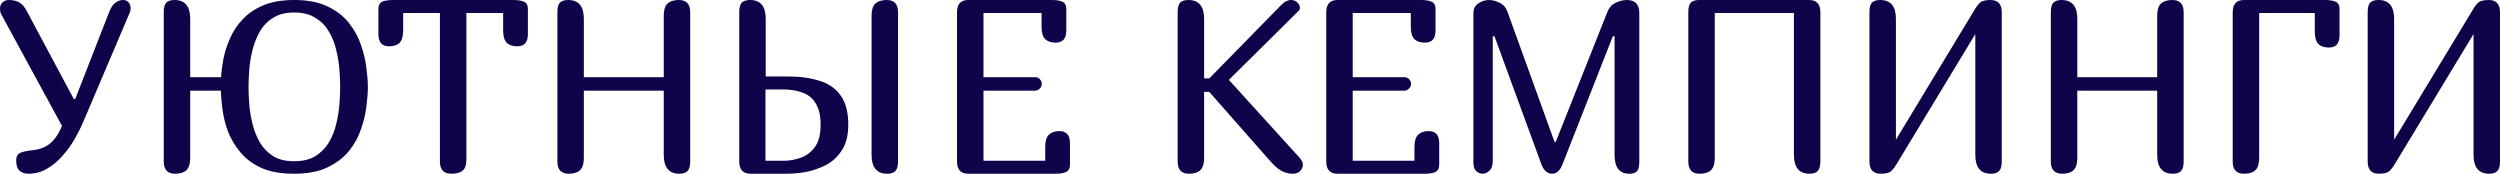
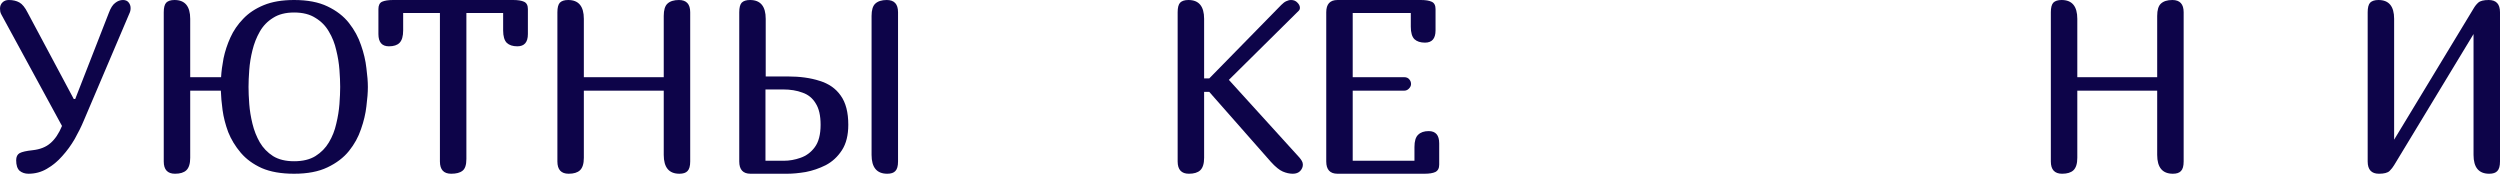
<svg xmlns="http://www.w3.org/2000/svg" viewBox="0 0 204.048 14.18" fill="none">
  <path d="M8.88 1.06C9.027 0.66 9.2 0.387 9.4 0.24C9.6 0.08 9.813 0 10.04 0C10.24 0 10.393 0.067 10.5 0.2C10.607 0.333 10.66 0.487 10.66 0.66C10.66 0.82 10.627 0.967 10.56 1.1L6.84 9.84C6.64 10.32 6.393 10.82 6.1 11.34C5.807 11.847 5.467 12.313 5.08 12.74C4.707 13.167 4.287 13.513 3.82 13.78C3.367 14.047 2.867 14.18 2.32 14.18C2.04 14.18 1.8 14.1 1.6 13.94C1.413 13.767 1.32 13.48 1.32 13.08C1.32 12.8 1.413 12.607 1.6 12.5C1.8 12.393 2.153 12.313 2.66 12.26C3.273 12.193 3.76 12 4.12 11.68C4.493 11.36 4.807 10.893 5.06 10.28L0.12 1.2C0.067 1.107 0.033 1.02 0.02 0.94C0.007 0.86 0 0.78 0 0.7C0 0.5 0.067 0.333 0.2 0.2C0.333 0.067 0.507 0 0.72 0C1.053 0 1.34 0.067 1.58 0.2C1.82 0.333 2.047 0.613 2.26 1.04L6.02 8.08H6.14L8.88 1.06Z" fill="#0D0449" />
  <path d="M30.025 7.1C30.025 7.54 29.985 8.067 29.905 8.68C29.838 9.28 29.691 9.9 29.465 10.54C29.251 11.18 28.925 11.773 28.485 12.32C28.045 12.867 27.458 13.313 26.725 13.66C26.005 14.007 25.098 14.18 24.005 14.18C22.951 14.18 22.071 14.027 21.365 13.72C20.658 13.4 20.085 12.98 19.645 12.46C19.205 11.94 18.865 11.38 18.625 10.78C18.398 10.167 18.245 9.567 18.165 8.98C18.085 8.38 18.038 7.853 18.025 7.4H15.525V12.88C15.525 13.36 15.418 13.7 15.205 13.9C15.005 14.087 14.698 14.18 14.285 14.18C13.671 14.18 13.365 13.847 13.365 13.18V1C13.365 0.627 13.431 0.367 13.565 0.22C13.711 0.073 13.938 0 14.245 0C15.098 0 15.525 0.513 15.525 1.54V6.3H18.045C18.071 5.833 18.138 5.32 18.245 4.76C18.365 4.187 18.551 3.62 18.805 3.06C19.058 2.5 19.405 1.993 19.845 1.54C20.285 1.073 20.845 0.7 21.525 0.42C22.205 0.14 23.031 0 24.005 0C25.098 0 26.005 0.173 26.725 0.52C27.458 0.867 28.045 1.32 28.485 1.88C28.925 2.44 29.251 3.04 29.465 3.68C29.691 4.32 29.838 4.947 29.905 5.56C29.985 6.16 30.025 6.673 30.025 7.1ZM27.765 7.1C27.765 6.7 27.745 6.233 27.705 5.7C27.665 5.167 27.578 4.633 27.445 4.1C27.325 3.553 27.125 3.047 26.845 2.58C26.578 2.113 26.211 1.74 25.745 1.46C25.291 1.167 24.711 1.02 24.005 1.02C23.311 1.02 22.738 1.167 22.285 1.46C21.831 1.74 21.471 2.113 21.205 2.58C20.938 3.047 20.738 3.553 20.605 4.1C20.471 4.633 20.385 5.167 20.345 5.7C20.305 6.233 20.285 6.7 20.285 7.1C20.285 7.5 20.305 7.967 20.345 8.5C20.385 9.02 20.471 9.553 20.605 10.1C20.738 10.647 20.938 11.153 21.205 11.62C21.471 12.073 21.831 12.447 22.285 12.74C22.738 13.02 23.311 13.16 24.005 13.16C24.711 13.16 25.291 13.02 25.745 12.74C26.211 12.447 26.578 12.073 26.845 11.62C27.125 11.153 27.325 10.647 27.445 10.1C27.578 9.553 27.665 9.02 27.705 8.5C27.745 7.967 27.765 7.5 27.765 7.1Z" fill="#0D0449" />
  <path d="M38.066 1.06V12.98C38.066 13.46 37.959 13.78 37.746 13.94C37.546 14.1 37.239 14.18 36.826 14.18C36.212 14.18 35.906 13.847 35.906 13.18V1.06H32.906V2.48C32.906 2.96 32.806 3.3 32.606 3.5C32.419 3.687 32.132 3.78 31.746 3.78C31.172 3.78 30.886 3.447 30.886 2.78V0.74C30.886 0.433 30.986 0.233 31.186 0.14C31.399 0.047 31.699 0 32.086 0H41.886C42.273 0 42.566 0.047 42.766 0.14C42.979 0.233 43.086 0.433 43.086 0.74V2.78C43.086 3.447 42.799 3.78 42.226 3.78C41.852 3.78 41.566 3.687 41.366 3.5C41.166 3.3 41.066 2.96 41.066 2.48V1.06H38.066Z" fill="#0D0449" />
  <path d="M55.414 0C56.027 0 56.334 0.333 56.334 1V13.18C56.334 13.553 56.26 13.813 56.114 13.96C55.98 14.107 55.76 14.18 55.453 14.18C54.6 14.18 54.174 13.667 54.174 12.64V7.4H47.653V12.88C47.653 13.36 47.547 13.7 47.334 13.9C47.133 14.087 46.827 14.18 46.414 14.18C45.8 14.18 45.494 13.847 45.494 13.18V1C45.494 0.627 45.56 0.367 45.694 0.22C45.84 0.073 46.067 0 46.374 0C47.227 0 47.653 0.513 47.653 1.54V6.3H54.174V1.3C54.174 0.82 54.274 0.487 54.474 0.3C54.687 0.1 55 0 55.414 0Z" fill="#0D0449" />
  <path d="M62.497 6.24H64.297C65.297 6.24 66.164 6.36 66.897 6.6C67.644 6.827 68.217 7.227 68.617 7.8C69.031 8.373 69.237 9.167 69.237 10.18C69.237 11.033 69.064 11.727 68.717 12.26C68.371 12.793 67.931 13.2 67.397 13.48C66.864 13.747 66.317 13.933 65.757 14.04C65.197 14.133 64.697 14.18 64.257 14.18H61.257C60.644 14.18 60.337 13.847 60.337 13.18V1C60.337 0.627 60.404 0.367 60.537 0.22C60.684 0.073 60.911 0 61.217 0C62.071 0 62.497 0.513 62.497 1.54V6.24ZM72.377 0C72.991 0 73.297 0.333 73.297 1V13.18C73.297 13.553 73.224 13.813 73.077 13.96C72.944 14.107 72.724 14.18 72.417 14.18C71.564 14.18 71.137 13.667 71.137 12.64V1.3C71.137 0.82 71.237 0.487 71.437 0.3C71.651 0.1 71.964 0 72.377 0ZM62.477 7.3V13.12H63.997C64.437 13.12 64.884 13.04 65.337 12.88C65.804 12.72 66.191 12.433 66.497 12.02C66.817 11.593 66.977 10.98 66.977 10.18C66.977 9.433 66.844 8.853 66.577 8.44C66.324 8.013 65.964 7.72 65.497 7.56C65.044 7.387 64.511 7.3 63.897 7.3H62.477Z" fill="#0D0449" />
-   <path d="M86.171 3.48C85.797 3.48 85.511 3.387 85.311 3.2C85.111 3 85.011 2.66 85.011 2.18V1.06H80.271V6.3H84.471C84.658 6.3 84.797 6.36 84.891 6.48C84.984 6.587 85.031 6.713 85.031 6.86C85.031 6.993 84.971 7.12 84.851 7.24C84.744 7.347 84.618 7.4 84.471 7.4H80.271V13.12H85.311V12C85.311 11.52 85.411 11.187 85.611 11C85.811 10.8 86.097 10.7 86.471 10.7C87.044 10.7 87.331 11.033 87.331 11.7V13.44C87.331 13.733 87.224 13.933 87.011 14.04C86.811 14.133 86.517 14.18 86.131 14.18H79.031C78.417 14.18 78.111 13.847 78.111 13.18V1C78.111 0.333 78.417 0 79.031 0H85.831C86.217 0 86.511 0.047 86.711 0.14C86.924 0.233 87.031 0.433 87.031 0.74V2.48C87.031 3.147 86.744 3.48 86.171 3.48Z" fill="#0D0449" />
  <path d="M98.279 6.4H98.699L104.579 0.4C104.725 0.253 104.858 0.153 104.979 0.1C105.112 0.033 105.245 0 105.378 0C105.592 0 105.765 0.073 105.899 0.22C106.032 0.353 106.099 0.493 106.099 0.64C106.099 0.733 106.065 0.813 105.999 0.88L100.299 6.52L106.059 12.86C106.138 12.953 106.205 13.047 106.259 13.14C106.312 13.233 106.339 13.333 106.339 13.44C106.339 13.627 106.265 13.8 106.118 13.96C105.972 14.107 105.772 14.18 105.519 14.18C105.252 14.18 104.979 14.12 104.699 14C104.419 13.88 104.092 13.613 103.719 13.2L98.699 7.5H98.279V12.88C98.279 13.36 98.172 13.7 97.959 13.9C97.759 14.087 97.452 14.18 97.038 14.18C96.425 14.18 96.119 13.847 96.119 13.18V1C96.119 0.627 96.185 0.367 96.319 0.22C96.465 0.073 96.692 0 96.999 0C97.852 0 98.279 0.513 98.279 1.54V6.4Z" fill="#0D0449" />
  <path d="M116.307 3.48C115.934 3.48 115.648 3.387 115.447 3.2C115.247 3 115.148 2.66 115.148 2.18V1.06H110.407V6.3H114.608C114.794 6.3 114.934 6.36 115.027 6.48C115.121 6.587 115.168 6.713 115.168 6.86C115.168 6.993 115.108 7.12 114.987 7.24C114.881 7.347 114.754 7.4 114.608 7.4H110.407V13.12H115.447V12C115.447 11.52 115.547 11.187 115.747 11C115.947 10.8 116.234 10.7 116.608 10.7C117.181 10.7 117.467 11.033 117.467 11.7V13.44C117.467 13.733 117.361 13.933 117.148 14.04C116.948 14.133 116.654 14.18 116.267 14.18H109.167C108.554 14.18 108.247 13.847 108.247 13.18V1C108.247 0.333 108.554 0 109.167 0H115.967C116.354 0 116.648 0.047 116.848 0.14C117.061 0.233 117.168 0.433 117.168 0.74V2.48C117.168 3.147 116.881 3.48 116.307 3.48Z" fill="#0D0449" />
-   <path d="M132.979 14.18C132.179 14.18 131.779 13.667 131.779 12.64V2.96H131.639L127.519 13.44C127.319 13.933 127.039 14.18 126.679 14.18C126.306 14.18 126.019 13.933 125.819 13.44L121.979 2.96H121.839V13.06C121.839 13.487 121.746 13.78 121.559 13.94C121.386 14.1 121.206 14.18 121.019 14.18C120.833 14.18 120.659 14.113 120.499 13.98C120.339 13.847 120.259 13.613 120.259 13.28V1.06C120.259 0.713 120.393 0.453 120.659 0.28C120.926 0.093 121.219 0 121.539 0C121.792 0 122.073 0.073 122.379 0.22C122.686 0.353 122.906 0.6 123.039 0.96L126.879 11.58H126.979L131.159 1.06C131.306 0.66 131.533 0.387 131.839 0.24C132.159 0.08 132.473 0 132.779 0C133.459 0 133.799 0.353 133.799 1.06V13.18C133.799 13.553 133.739 13.813 133.619 13.96C133.499 14.107 133.286 14.18 132.979 14.18Z" fill="#0D0449" />
-   <path d="M147.658 0C148.272 0 148.578 0.333 148.578 1V13.18C148.578 13.553 148.505 13.813 148.358 13.96C148.225 14.107 148.005 14.18 147.698 14.18C146.845 14.18 146.418 13.667 146.418 12.64V1.06H139.958V12.88C139.958 13.36 139.852 13.7 139.638 13.9C139.438 14.087 139.131 14.18 138.718 14.18C138.105 14.18 137.798 13.847 137.798 13.18V1C137.798 0.627 137.865 0.367 137.998 0.22C138.145 0.073 138.372 0 138.678 0H147.658Z" fill="#0D0449" />
-   <path d="M162.463 0C163.077 0 163.383 0.333 163.383 1V13.18C163.383 13.553 163.31 13.813 163.163 13.96C163.03 14.107 162.81 14.18 162.503 14.18C161.65 14.18 161.223 13.667 161.223 12.64V2.78L154.744 13.48C154.65 13.64 154.523 13.8 154.363 13.96C154.204 14.107 153.917 14.18 153.503 14.18C152.89 14.18 152.583 13.847 152.583 13.18V1C152.583 0.627 152.65 0.367 152.783 0.22C152.93 0.073 153.157 0 153.464 0C154.317 0 154.744 0.513 154.744 1.54V11.4L161.223 0.7C161.33 0.513 161.457 0.353 161.603 0.22C161.764 0.073 162.05 0 162.463 0Z" fill="#0D0449" />
  <path d="M177.308 0C177.922 0 178.228 0.333 178.228 1V13.18C178.228 13.553 178.155 13.813 178.008 13.96C177.875 14.107 177.655 14.18 177.348 14.18C176.495 14.18 176.068 13.667 176.068 12.64V7.4H169.548V12.88C169.548 13.36 169.441 13.7 169.228 13.9C169.028 14.087 168.721 14.18 168.308 14.18C167.695 14.18 167.388 13.847 167.388 13.18V1C167.388 0.627 167.455 0.367 167.588 0.22C167.735 0.073 167.961 0 168.268 0C169.122 0 169.548 0.513 169.548 1.54V6.3H176.068V1.3C176.068 0.82 176.168 0.487 176.368 0.3C176.581 0.1 176.895 0 177.308 0Z" fill="#0D0449" />
-   <path d="M184.392 12.88C184.392 13.36 184.285 13.7 184.072 13.9C183.872 14.087 183.565 14.18 183.152 14.18C182.538 14.18 182.232 13.847 182.232 13.18V1C182.232 0.333 182.538 0 183.152 0H189.752C190.139 0 190.432 0.047 190.632 0.14C190.845 0.233 190.952 0.433 190.952 0.74V2.88C190.952 3.547 190.665 3.88 190.092 3.88C189.719 3.88 189.432 3.787 189.232 3.6C189.032 3.4 188.932 3.06 188.932 2.58V1.06H184.392V12.88Z" fill="#0D0449" />
  <path d="M203.128 0C203.741 0 204.048 0.333 204.048 1V13.18C204.048 13.553 203.974 13.813 203.828 13.96C203.694 14.107 203.474 14.18 203.167 14.18C202.314 14.18 201.888 13.667 201.888 12.64V2.78L195.407 13.48C195.314 13.64 195.187 13.8 195.028 13.96C194.867 14.107 194.581 14.18 194.167 14.18C193.554 14.18 193.248 13.847 193.248 13.18V1C193.248 0.627 193.314 0.367 193.447 0.22C193.594 0.073 193.821 0 194.127 0C194.981 0 195.407 0.513 195.407 1.54V11.4L201.888 0.7C201.994 0.513 202.121 0.353 202.268 0.22C202.427 0.073 202.714 0 203.128 0Z" fill="#0D0449" />
</svg>